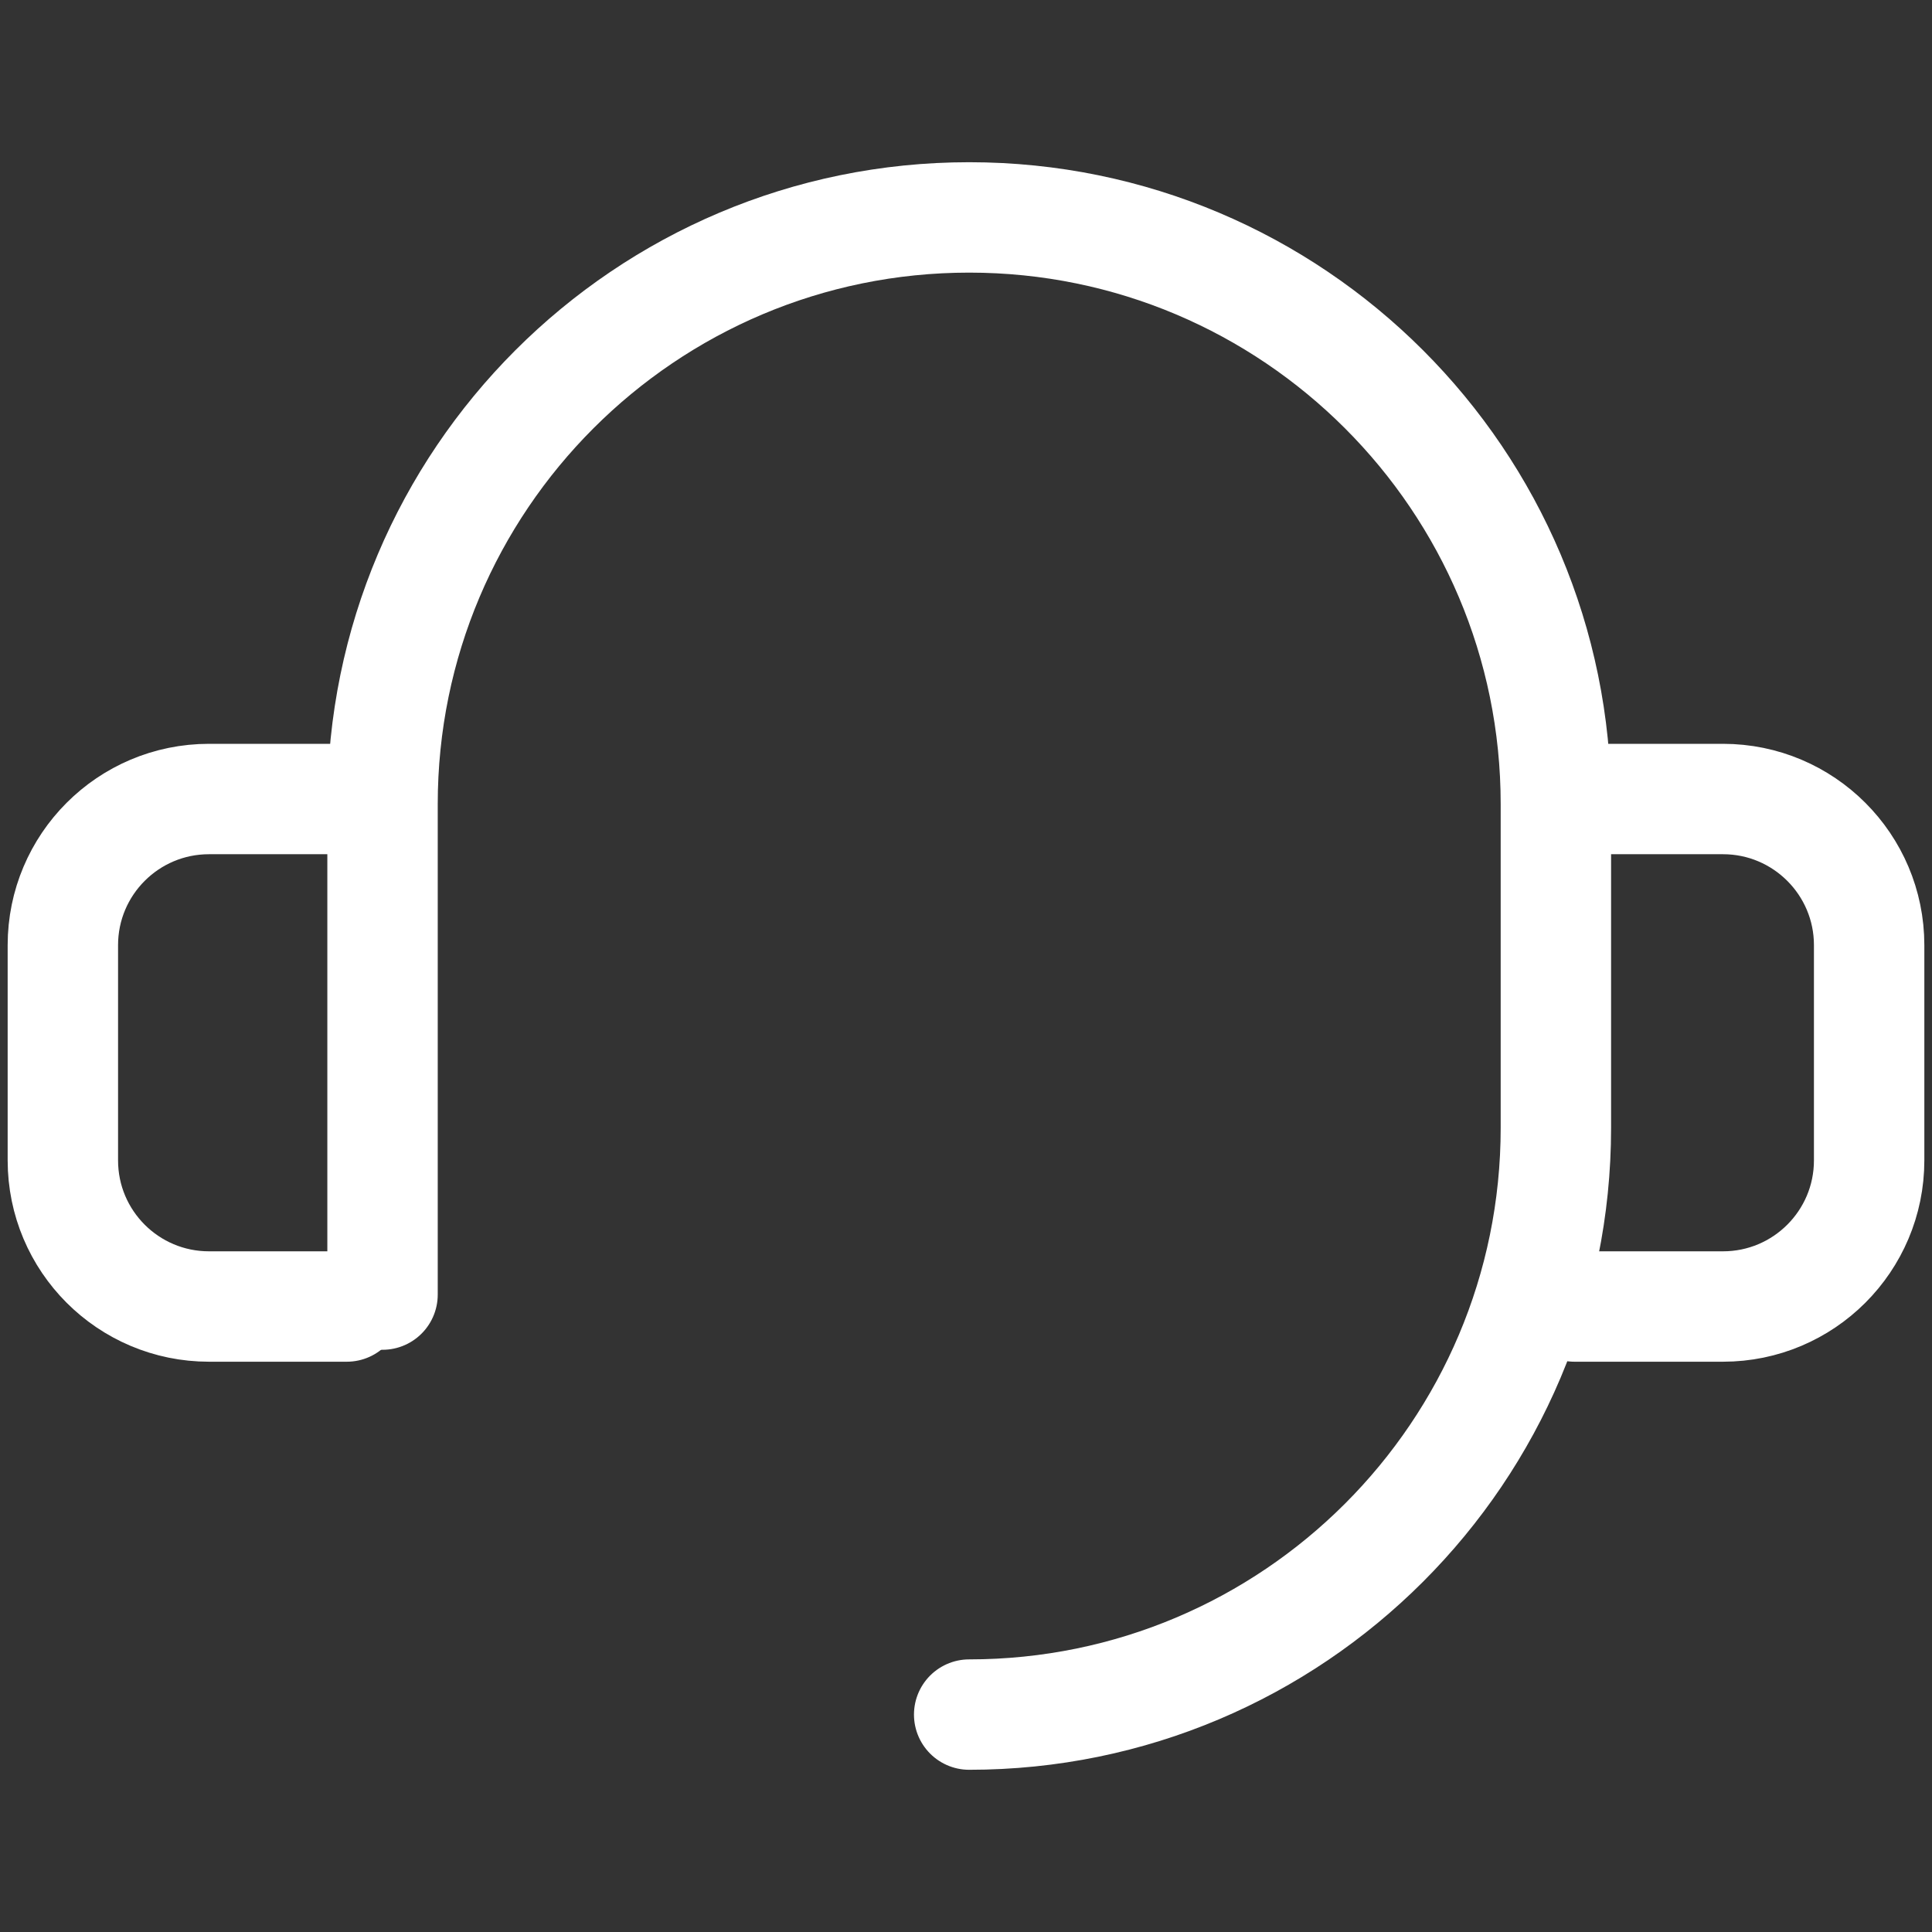
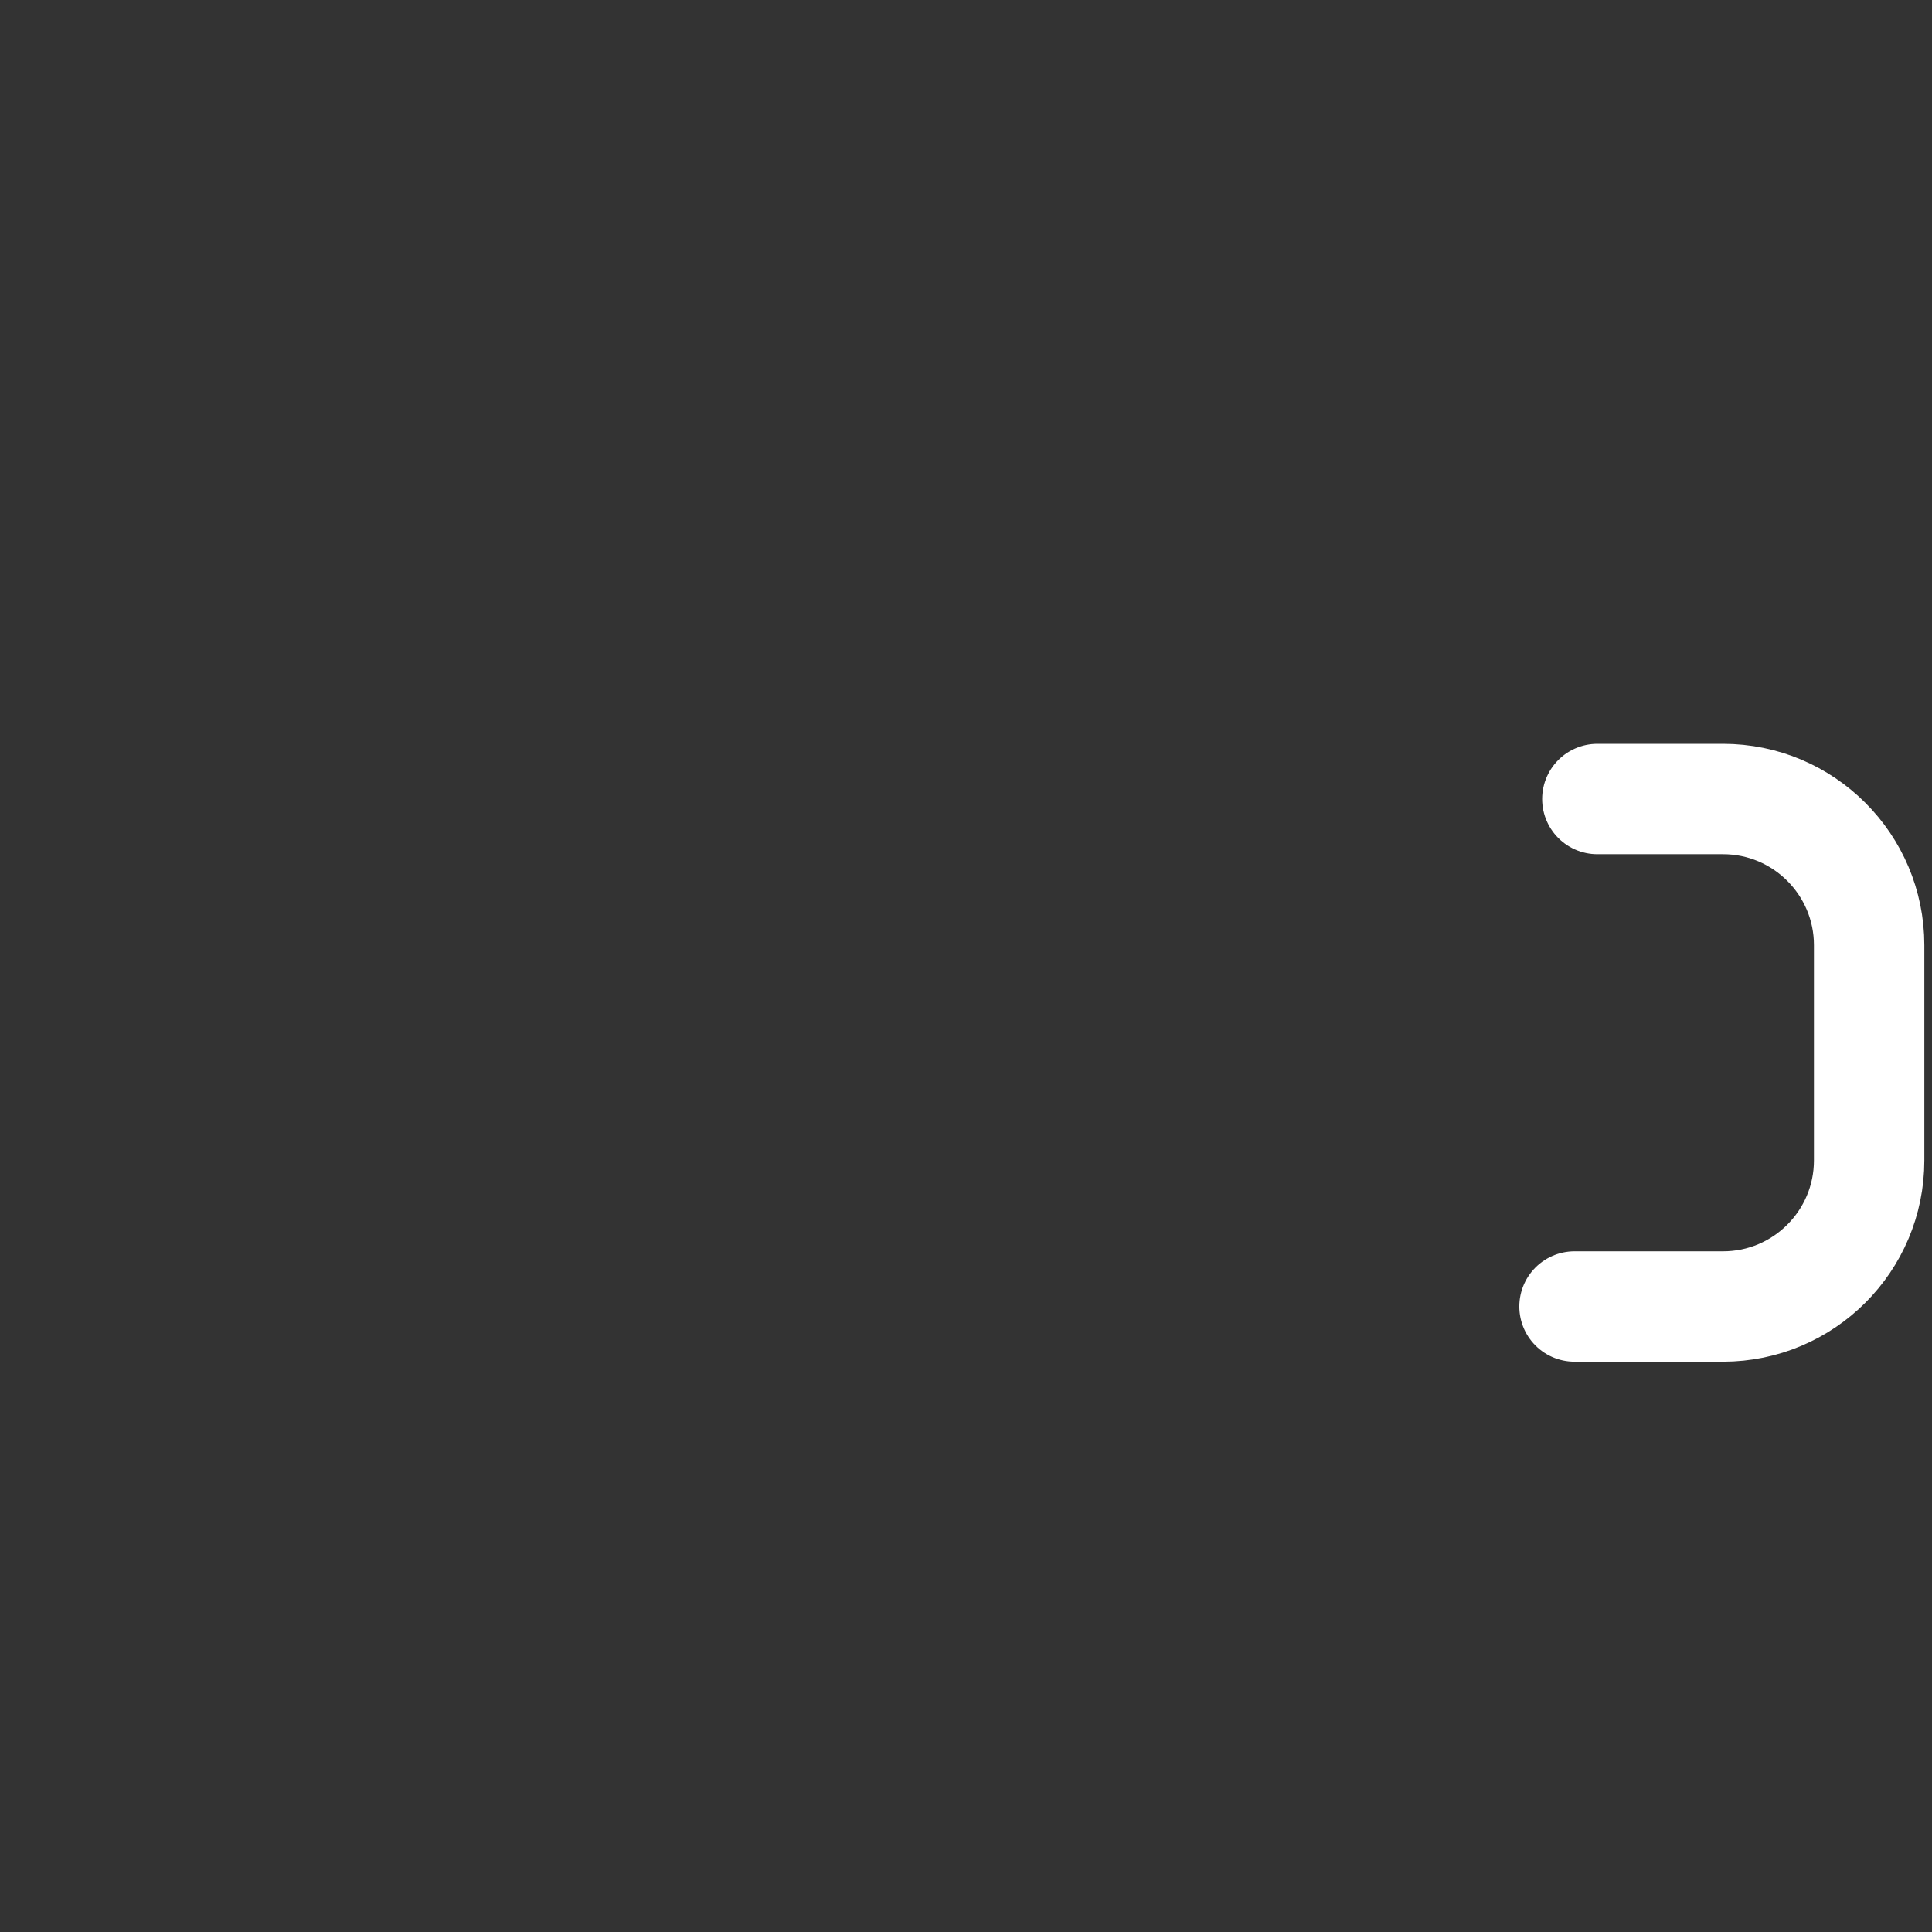
<svg xmlns="http://www.w3.org/2000/svg" width="28" height="28" viewBox="0 0 28 28" fill="none">
  <rect x="0" y="0" width="28" height="28" fill="#333333" stroke="none" />
-   <path d="M5.544 18.762V11.654C5.544 6.959 9.352 3.151 14.046 3.151C18.741 3.151 22.549 6.959 22.549 11.654V16.346C22.549 21.041 18.741 24.849 14.046 24.849" stroke="white" stroke-width="1.6" stroke-miterlimit="10" stroke-linecap="round" />
  <path d="M23.15 11.58H24.971C26.14 11.58 27.089 12.529 27.089 13.698V16.817C27.089 17.987 26.14 18.935 24.971 18.935H22.819" stroke="white" stroke-width="1.6" stroke-miterlimit="10" stroke-linecap="round" />
-   <path d="M4.85 11.58H3.029C1.859 11.58 0.911 12.529 0.911 13.698V16.817C0.911 17.987 1.859 18.935 3.029 18.935H5.026" stroke="white" stroke-width="1.6" stroke-miterlimit="10" stroke-linecap="round" />
</svg>